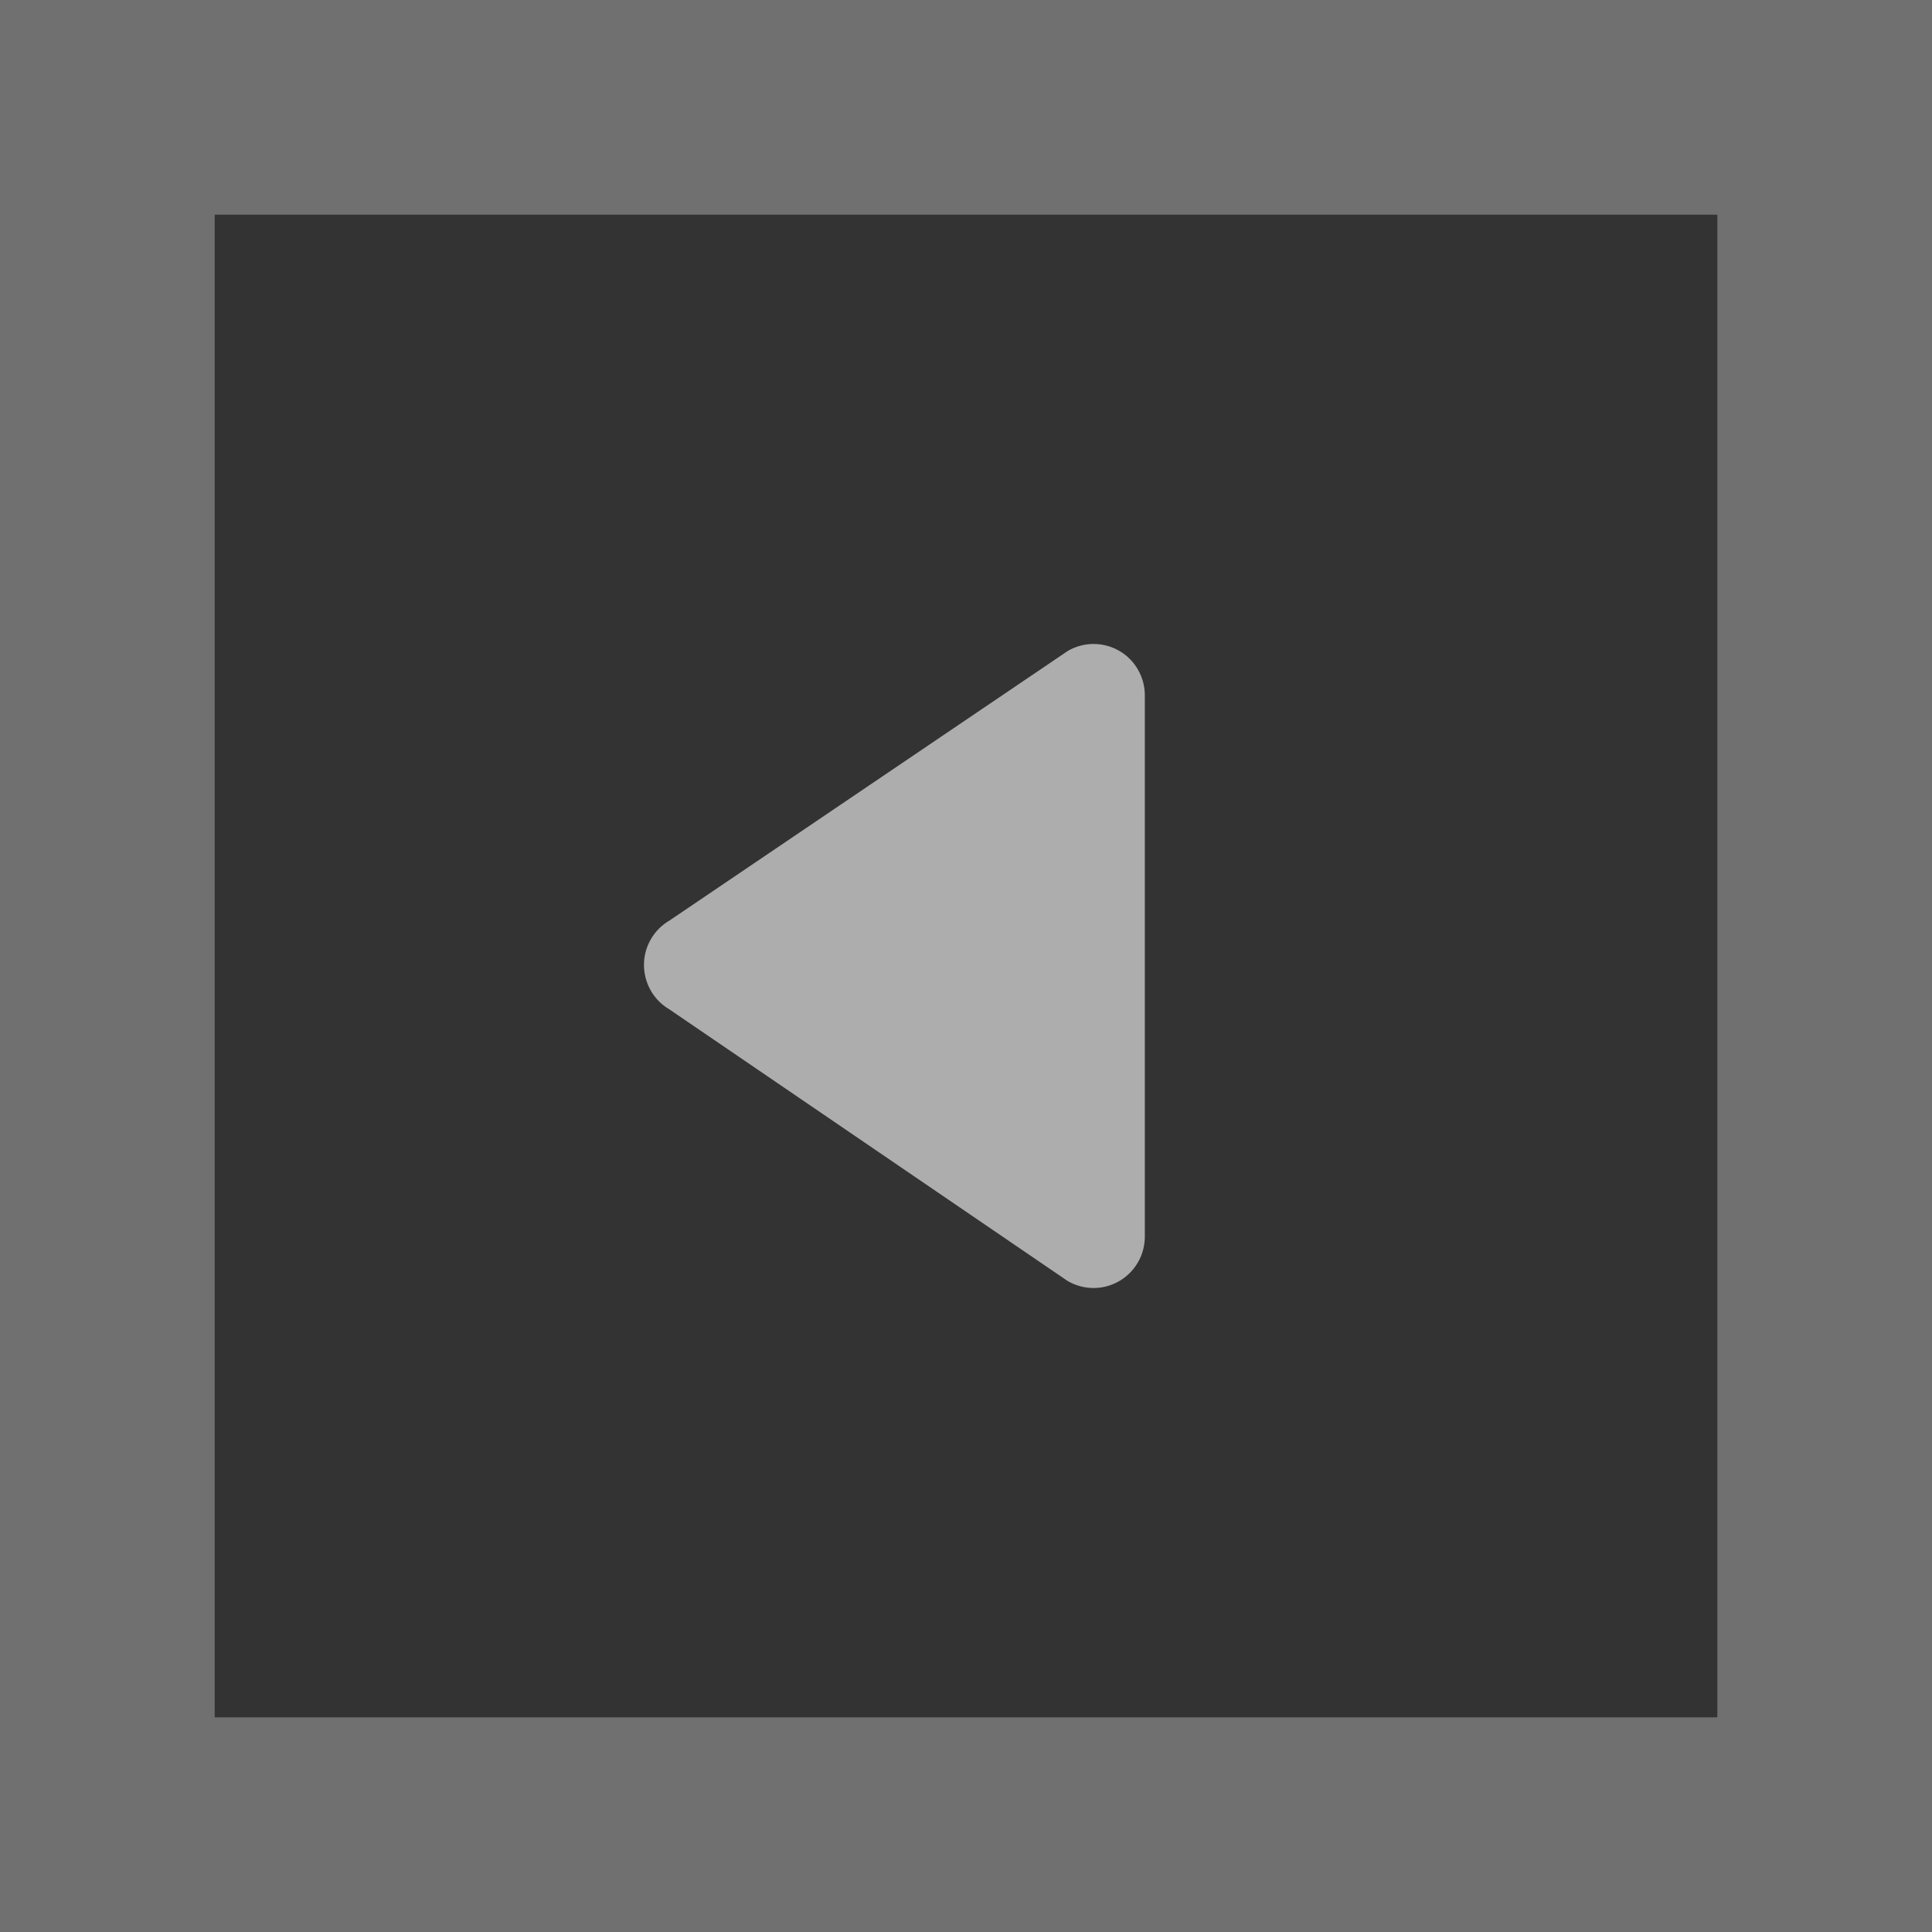
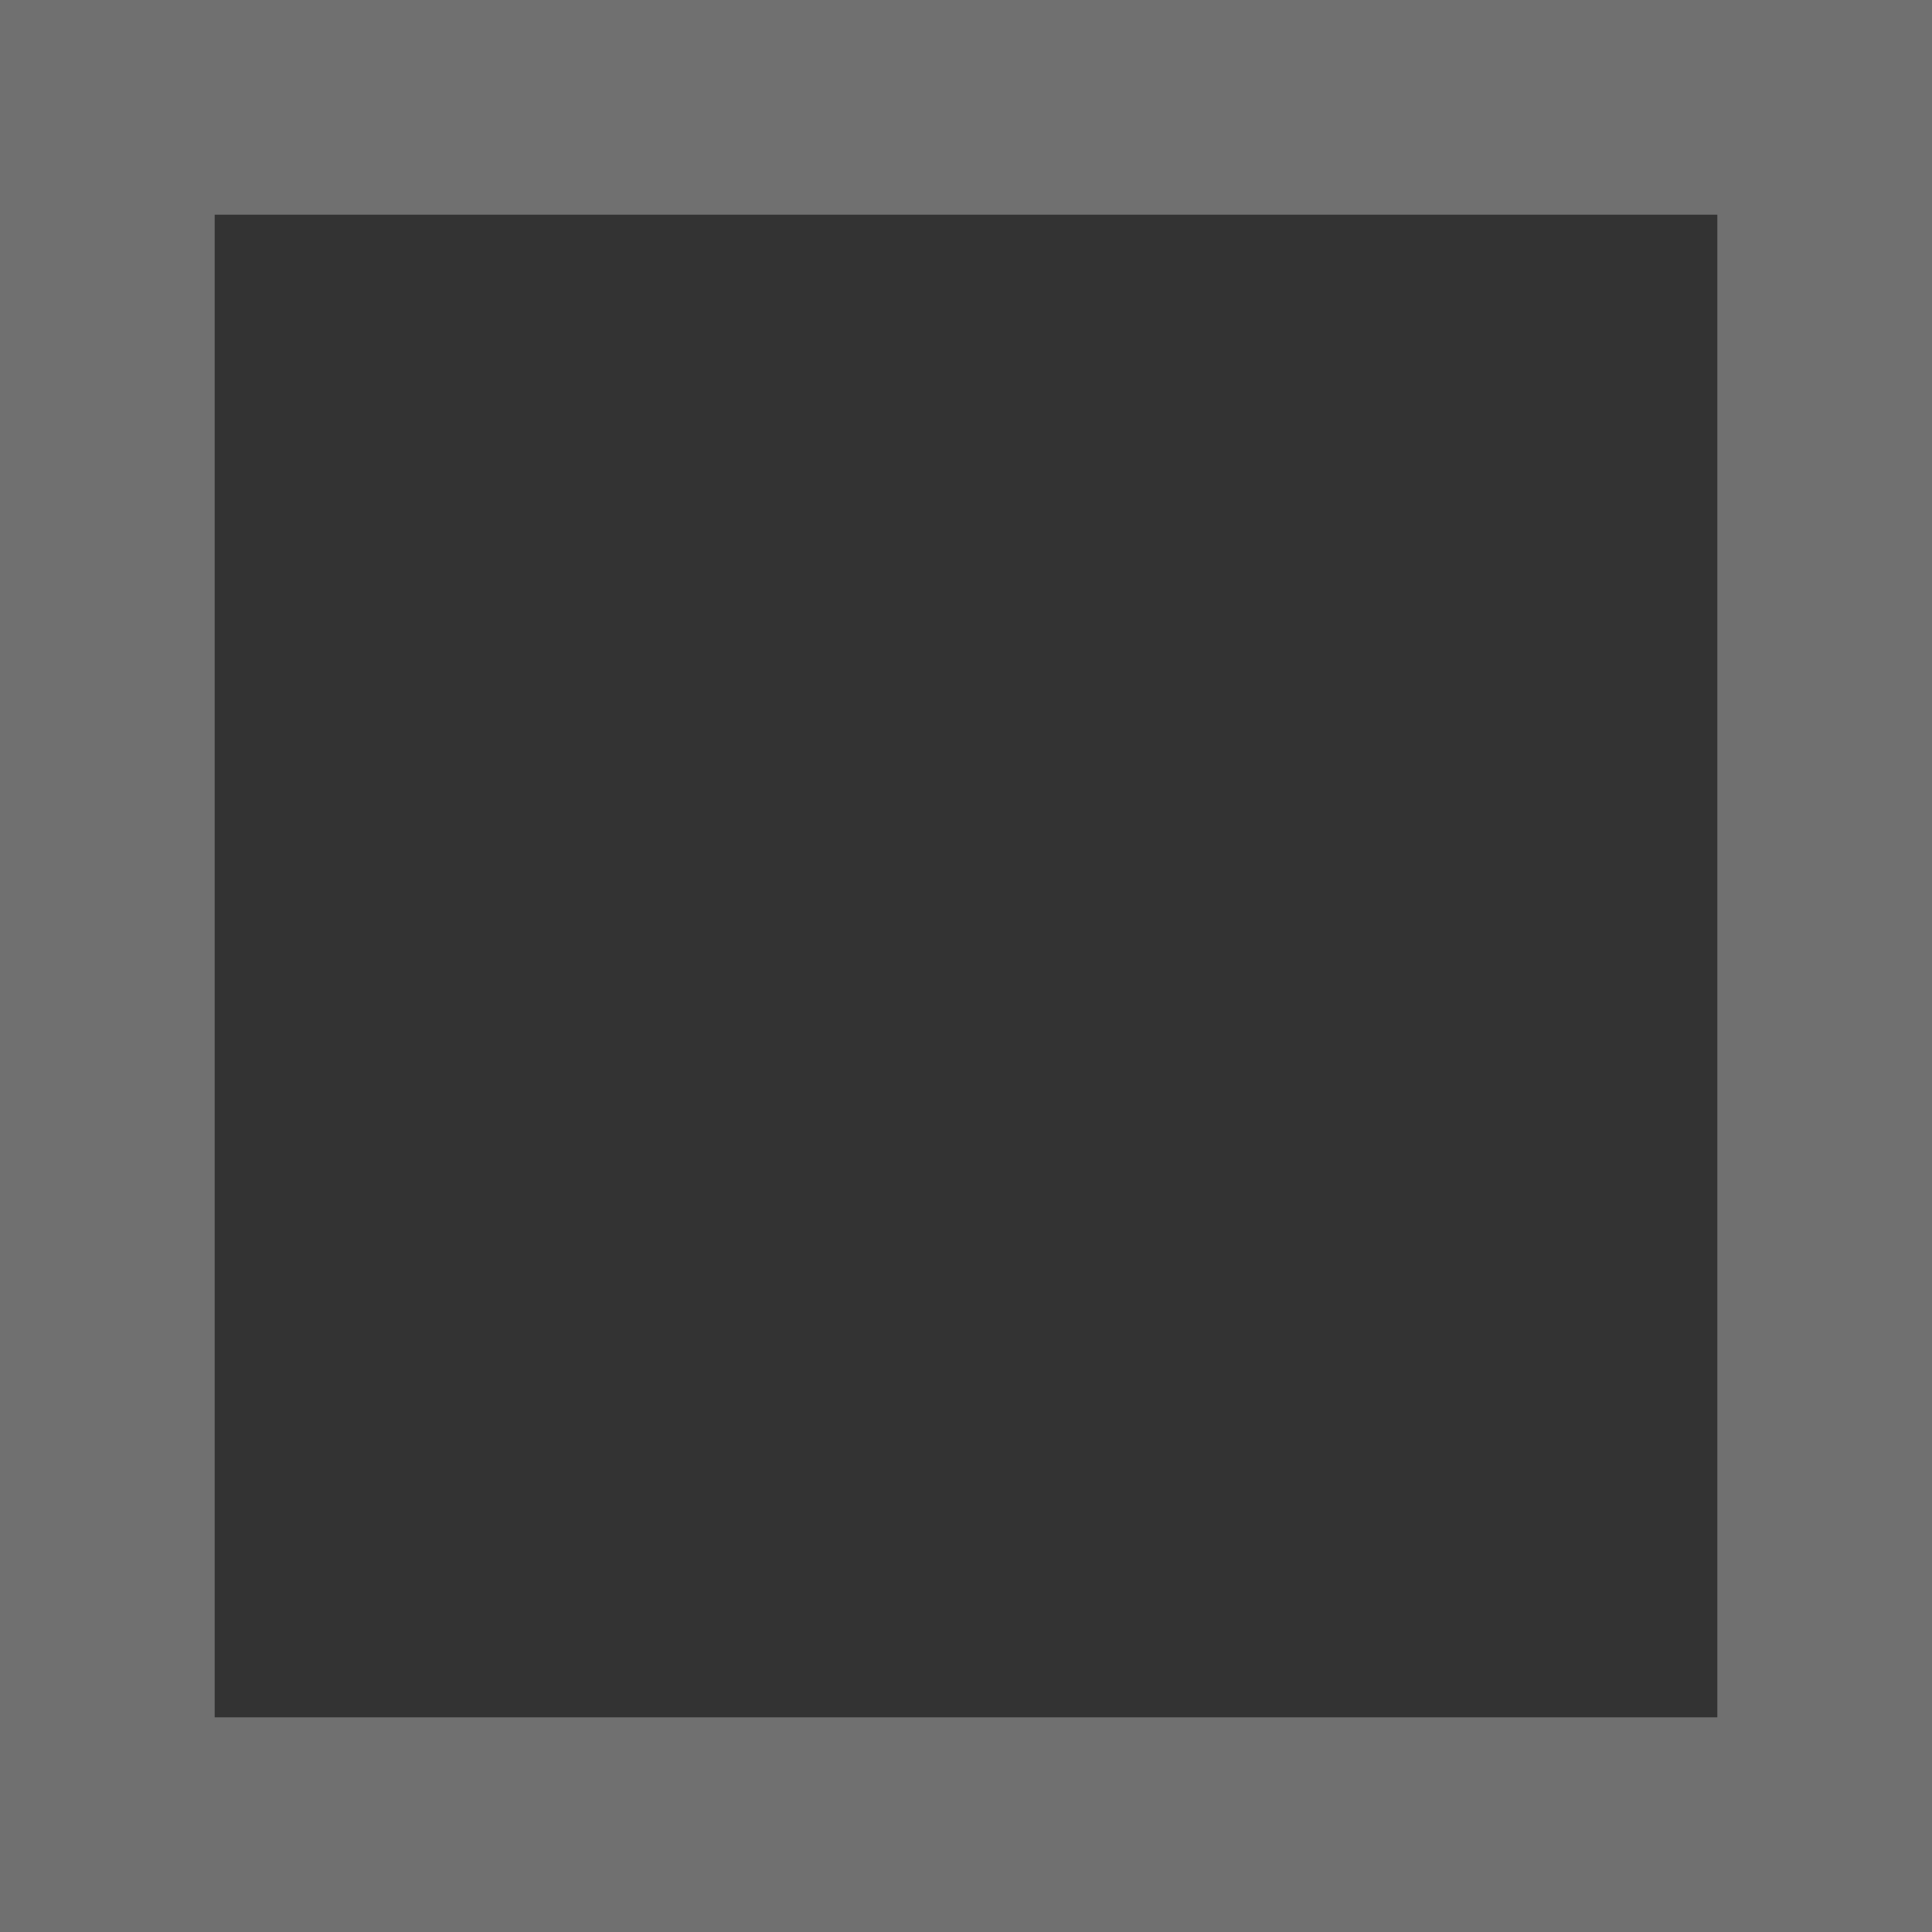
<svg xmlns="http://www.w3.org/2000/svg" width="18px" height="18px" viewBox="0 0 18 18" version="1.1">
  <rect x="0" y="0" width="18" height="18" fill="#333333" stroke="none" />
  <title>编组</title>
  <g id="页面-1" stroke="none" stroke-width="1" fill="none" fill-rule="evenodd">
    <g id="质量" transform="translate(-830, -1633)">
      <g id="编组-5" transform="translate(0, 1131)">
        <g id="编组" transform="translate(830, 502)">
          <rect id="矩形" stroke-opacity="0.3" stroke="#FFFFFF" stroke-width="2" x="1" y="1" width="16" height="16" />
-           <path d="M5.399,10.613 L7.93,6.902 C8.064,6.675 8.358,6.599 8.586,6.733 C8.657,6.775 8.715,6.833 8.757,6.905 L11.268,10.615 C11.401,10.843 11.324,11.136 11.096,11.268 C11.022,11.311 10.938,11.334 10.853,11.333 L5.812,11.333 C5.547,11.333 5.333,11.119 5.333,10.855 C5.333,10.77 5.356,10.686 5.399,10.613 Z" id="路径" fill-opacity="0.6" fill="#FFFFFF" fill-rule="nonzero" transform="translate(8.333, 9) rotate(-90) translate(-8.333, -9) " />
        </g>
      </g>
    </g>
  </g>
</svg>